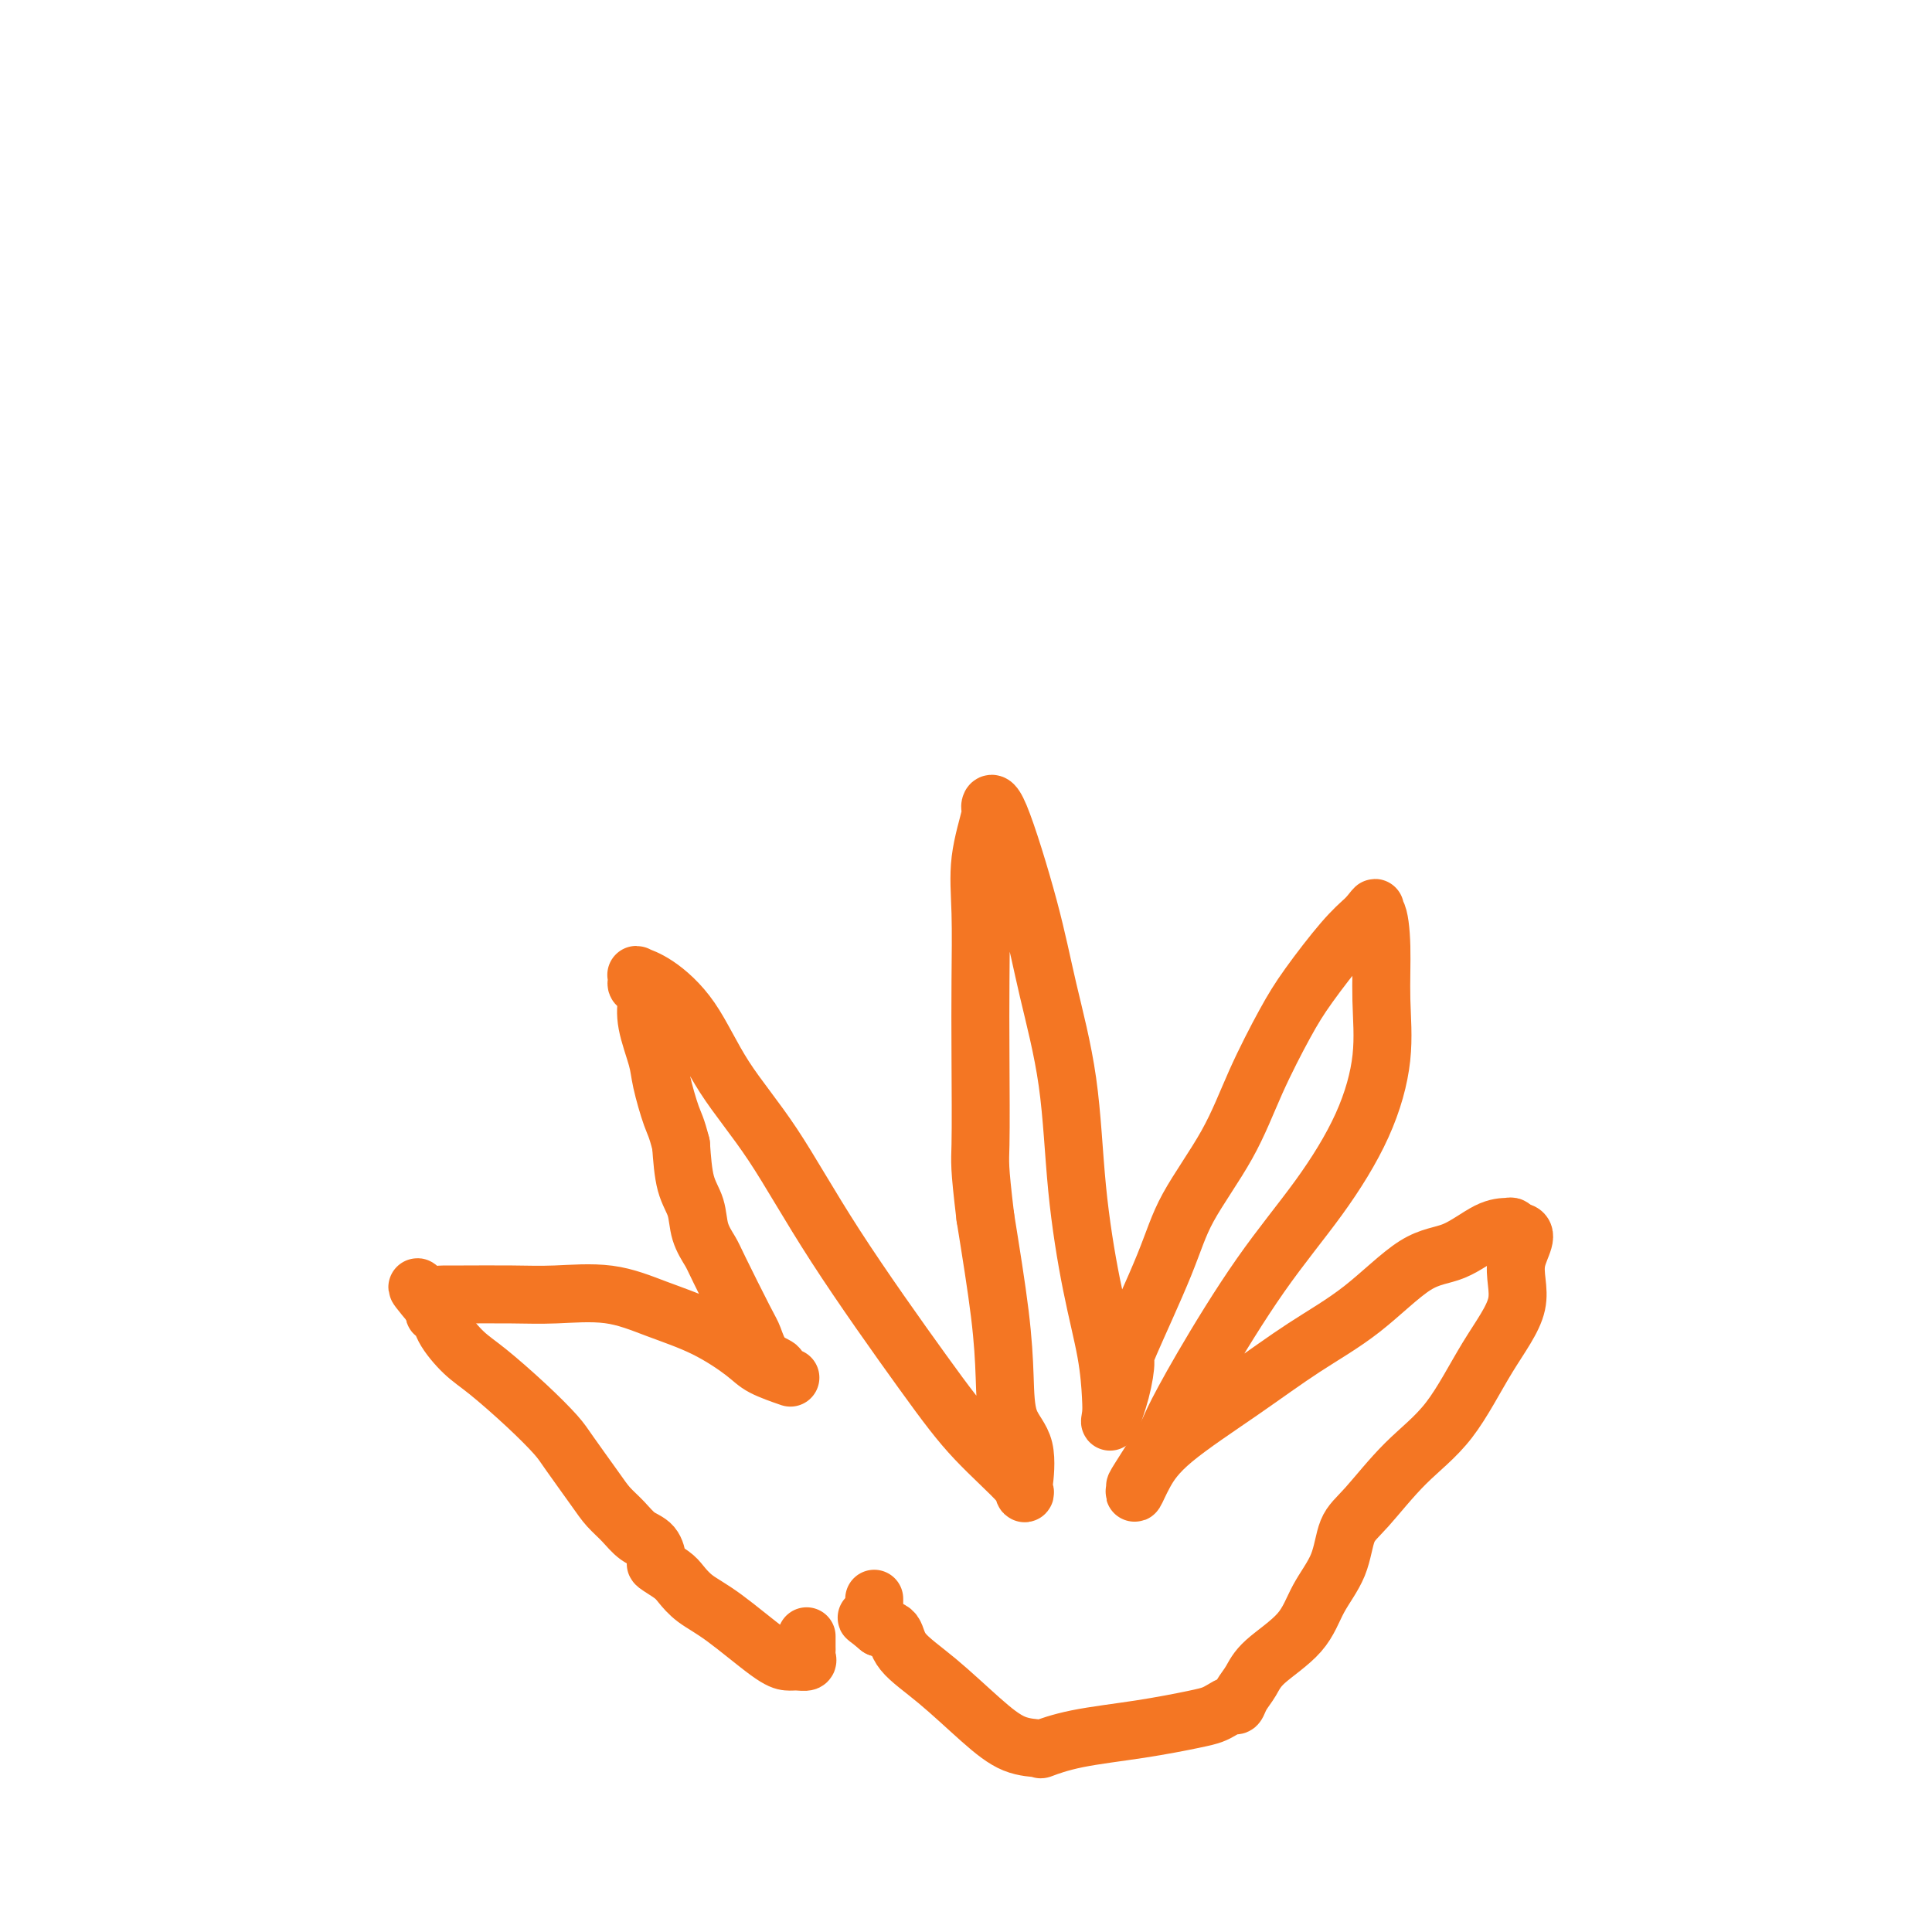
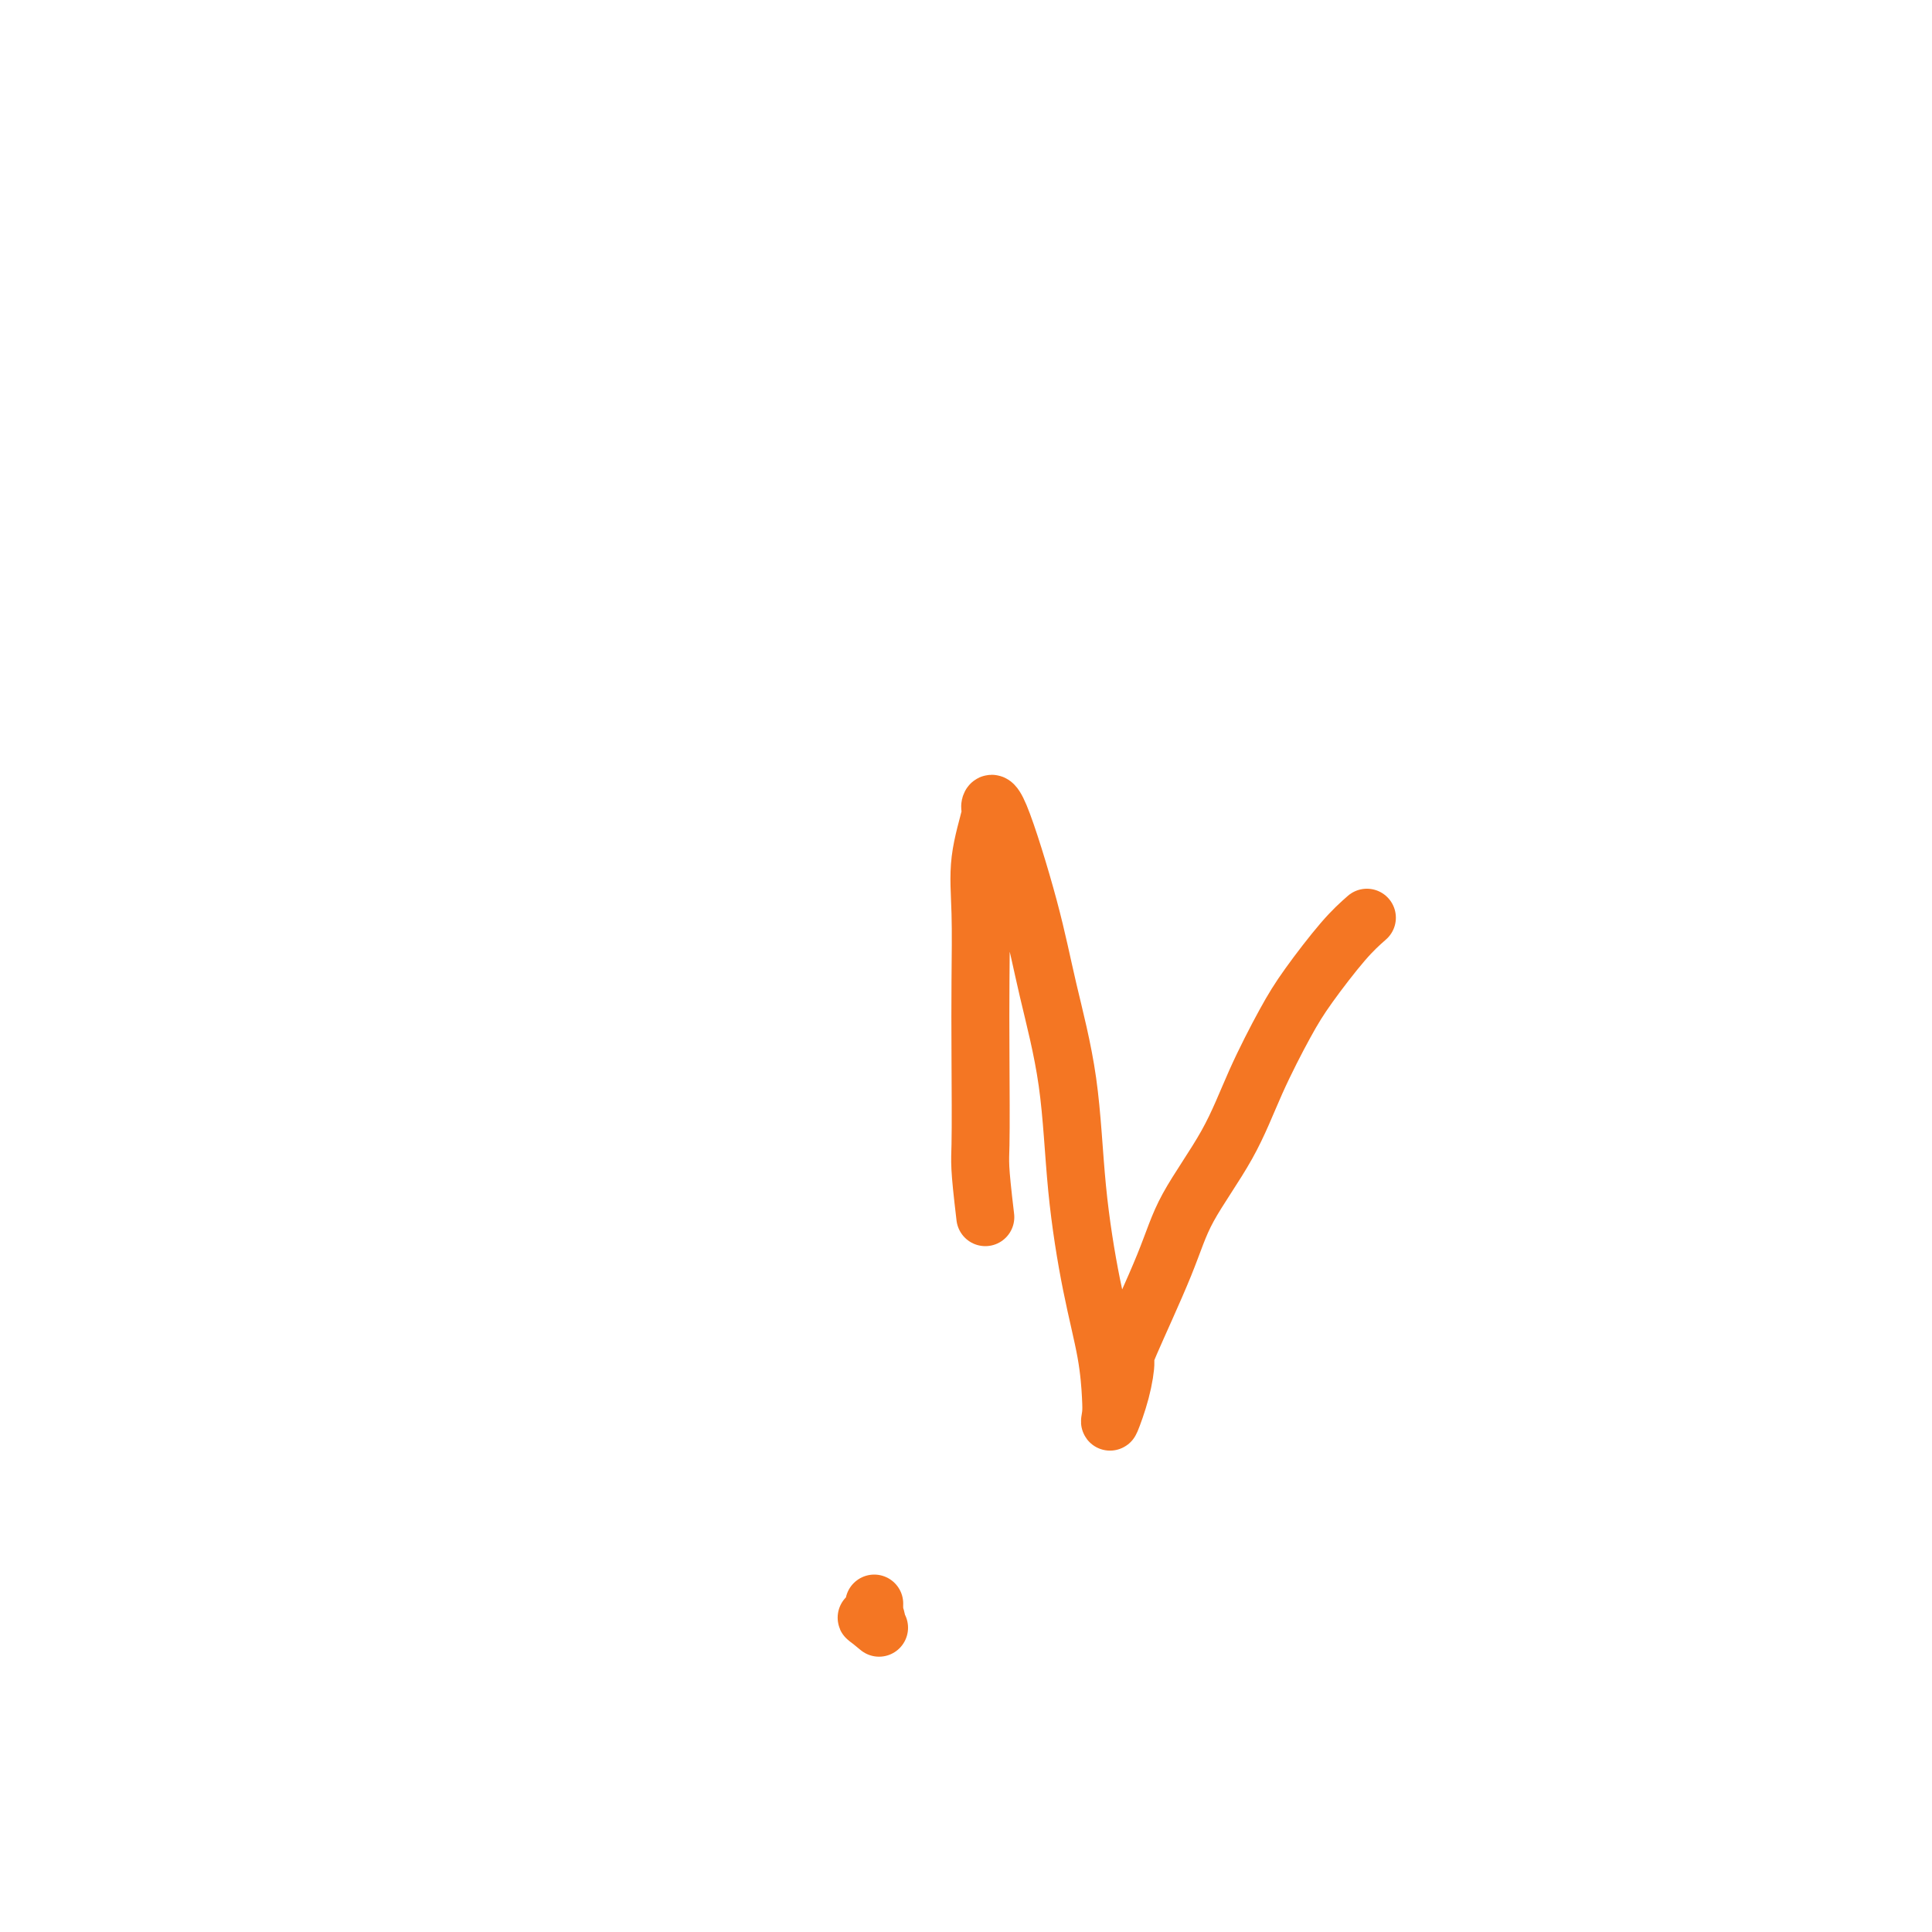
<svg xmlns="http://www.w3.org/2000/svg" viewBox="0 0 400 400" version="1.1">
  <g fill="none" stroke="#F47623" stroke-width="12" stroke-linecap="round" stroke-linejoin="round">
-     <path d="M167,339c0.001,-0.202 0.002,-0.404 0,0c-0.002,0.404 -0.007,1.415 0,2c0.007,0.585 0.024,0.746 0,1c-0.024,0.254 -0.091,0.603 0,1c0.091,0.397 0.339,0.844 0,1c-0.339,0.156 -1.266,0.023 -2,0c-0.734,-0.023 -1.275,0.065 -2,0c-0.725,-0.065 -1.635,-0.282 -4,-2c-2.365,-1.718 -6.186,-4.937 -9,-7c-2.814,-2.063 -4.620,-2.971 -6,-4c-1.380,-1.029 -2.333,-2.181 -3,-3c-0.667,-0.819 -1.049,-1.307 -2,-2c-0.951,-0.693 -2.470,-1.592 -3,-2c-0.530,-0.408 -0.071,-0.325 0,-1c0.071,-0.675 -0.247,-2.109 -1,-3c-0.753,-0.891 -1.942,-1.239 -3,-2c-1.058,-0.761 -1.986,-1.934 -3,-3c-1.014,-1.066 -2.116,-2.025 -3,-3c-0.884,-0.975 -1.552,-1.966 -3,-4c-1.448,-2.034 -3.678,-5.113 -5,-7c-1.322,-1.887 -1.738,-2.584 -3,-4c-1.262,-1.416 -3.370,-3.550 -6,-6c-2.630,-2.450 -5.780,-5.216 -8,-7c-2.220,-1.784 -3.509,-2.586 -5,-4c-1.491,-1.414 -3.183,-3.441 -4,-5c-0.817,-1.559 -0.758,-2.651 -1,-3c-0.242,-0.349 -0.783,0.043 -1,0c-0.217,-0.043 -0.108,-0.522 0,-1" />
-     <path d="M90,271c-7.092,-8.381 -1.820,-2.834 0,-1c1.820,1.834 0.190,-0.044 0,-1c-0.190,-0.956 1.061,-0.991 2,-1c0.939,-0.009 1.566,0.006 4,0c2.434,-0.006 6.675,-0.033 10,0c3.325,0.033 5.734,0.127 9,0c3.266,-0.127 7.389,-0.473 11,0c3.611,0.473 6.709,1.766 10,3c3.291,1.234 6.775,2.408 10,4c3.225,1.592 6.190,3.600 8,5c1.810,1.400 2.463,2.190 4,3c1.537,0.810 3.957,1.639 5,2c1.043,0.361 0.707,0.255 0,0c-0.707,-0.255 -1.786,-0.659 -2,-1c-0.214,-0.341 0.437,-0.620 0,-1c-0.437,-0.380 -1.961,-0.863 -3,-2c-1.039,-1.137 -1.592,-2.928 -2,-4c-0.408,-1.072 -0.672,-1.423 -2,-4c-1.328,-2.577 -3.722,-7.379 -5,-10c-1.278,-2.621 -1.442,-3.061 -2,-4c-0.558,-0.939 -1.510,-2.375 -2,-4c-0.490,-1.625 -0.516,-3.437 -1,-5c-0.484,-1.563 -1.424,-2.875 -2,-5c-0.576,-2.125 -0.788,-5.062 -1,-8" />
-     <path d="M141,237c-0.958,-3.775 -1.353,-4.212 -2,-6c-0.647,-1.788 -1.544,-4.927 -2,-7c-0.456,-2.073 -0.469,-3.080 -1,-5c-0.531,-1.920 -1.578,-4.752 -2,-7c-0.422,-2.248 -0.217,-3.912 0,-5c0.217,-1.088 0.448,-1.599 0,-2c-0.448,-0.401 -1.575,-0.693 -2,-1c-0.425,-0.307 -0.149,-0.629 0,-1c0.149,-0.371 0.170,-0.790 0,-1c-0.170,-0.210 -0.532,-0.212 0,0c0.532,0.212 1.958,0.638 4,2c2.042,1.362 4.700,3.662 7,7c2.300,3.338 4.242,7.715 7,12c2.758,4.285 6.334,8.478 10,14c3.666,5.522 7.423,12.372 13,21c5.577,8.628 12.973,19.035 18,26c5.027,6.965 7.686,10.489 11,14c3.314,3.511 7.283,7.010 9,9c1.717,1.990 1.182,2.472 1,2c-0.182,-0.472 -0.010,-1.899 0,-2c0.010,-0.101 -0.142,1.124 0,0c0.142,-1.124 0.580,-4.597 0,-7c-0.580,-2.403 -2.176,-3.737 -3,-6c-0.824,-2.263 -0.876,-5.455 -1,-9c-0.124,-3.545 -0.321,-7.441 -1,-13c-0.679,-5.559 -1.839,-12.779 -3,-20" />
    <path d="M204,252c-1.310,-11.023 -1.085,-11.080 -1,-15c0.085,-3.920 0.031,-11.702 0,-18c-0.031,-6.298 -0.037,-11.111 0,-16c0.037,-4.889 0.117,-9.854 0,-14c-0.117,-4.146 -0.432,-7.473 0,-11c0.432,-3.527 1.612,-7.254 2,-9c0.388,-1.746 -0.016,-1.511 0,-2c0.016,-0.489 0.451,-1.702 2,2c1.549,3.702 4.213,12.319 6,19c1.787,6.681 2.695,11.428 4,17c1.305,5.572 3.005,11.971 4,19c0.995,7.029 1.286,14.687 2,22c0.714,7.313 1.850,14.279 3,20c1.150,5.721 2.315,10.196 3,14c0.685,3.804 0.892,6.938 1,9c0.108,2.062 0.118,3.052 0,4c-0.118,0.948 -0.362,1.853 0,1c0.362,-0.853 1.331,-3.464 2,-6c0.669,-2.536 1.038,-4.998 1,-6c-0.038,-1.002 -0.484,-0.544 1,-4c1.484,-3.456 4.896,-10.824 7,-16c2.104,-5.176 2.898,-8.158 5,-12c2.102,-3.842 5.510,-8.544 8,-13c2.490,-4.456 4.062,-8.666 6,-13c1.938,-4.334 4.241,-8.790 6,-12c1.759,-3.210 2.974,-5.172 5,-8c2.026,-2.828 4.865,-6.522 7,-9c2.135,-2.478 3.568,-3.739 5,-5" />
-     <path d="M283,190c2.813,-3.553 1.344,-1.437 1,-1c-0.344,0.437 0.435,-0.806 1,0c0.565,0.806 0.915,3.661 1,7c0.085,3.339 -0.095,7.162 0,11c0.095,3.838 0.467,7.691 0,12c-0.467,4.309 -1.772,9.074 -4,14c-2.228,4.926 -5.381,10.013 -9,15c-3.619,4.987 -7.706,9.873 -12,16c-4.294,6.127 -8.797,13.497 -12,19c-3.203,5.503 -5.108,9.141 -6,11c-0.892,1.859 -0.770,1.938 -2,4c-1.230,2.062 -3.810,6.107 -5,8c-1.190,1.893 -0.988,1.633 -1,2c-0.012,0.367 -0.238,1.360 0,1c0.238,-0.360 0.940,-2.072 2,-4c1.060,-1.928 2.480,-4.072 6,-7c3.520,-2.928 9.142,-6.641 14,-10c4.858,-3.359 8.953,-6.364 13,-9c4.047,-2.636 8.048,-4.902 12,-8c3.952,-3.098 7.857,-7.027 11,-9c3.143,-1.973 5.525,-1.990 8,-3c2.475,-1.010 5.045,-3.013 7,-4c1.955,-0.987 3.296,-0.958 4,-1c0.704,-0.042 0.773,-0.155 1,0c0.227,0.155 0.614,0.577 1,1" />
-     <path d="M314,255c3.178,-0.140 0.622,3.010 0,6c-0.622,2.990 0.690,5.819 0,9c-0.690,3.181 -3.382,6.715 -6,11c-2.618,4.285 -5.161,9.323 -8,13c-2.839,3.677 -5.975,5.993 -9,9c-3.025,3.007 -5.940,6.704 -8,9c-2.060,2.296 -3.266,3.191 -4,5c-0.734,1.809 -0.997,4.532 -2,7c-1.003,2.468 -2.745,4.681 -4,7c-1.255,2.319 -2.024,4.745 -4,7c-1.976,2.255 -5.158,4.341 -7,6c-1.842,1.659 -2.342,2.892 -3,4c-0.658,1.108 -1.474,2.090 -2,3c-0.526,0.910 -0.761,1.749 -1,2c-0.239,0.251 -0.483,-0.084 -1,0c-0.517,0.084 -1.308,0.588 -2,1c-0.692,0.412 -1.286,0.731 -2,1c-0.714,0.269 -1.546,0.489 -4,1c-2.454,0.511 -6.528,1.313 -11,2c-4.472,0.687 -9.343,1.258 -13,2c-3.657,0.742 -6.100,1.656 -7,2c-0.900,0.344 -0.259,0.119 -1,0c-0.741,-0.119 -2.866,-0.133 -5,-1c-2.134,-0.867 -4.279,-2.586 -7,-5c-2.721,-2.414 -6.018,-5.523 -9,-8c-2.982,-2.477 -5.649,-4.321 -7,-6c-1.351,-1.679 -1.386,-3.194 -2,-4c-0.614,-0.806 -1.807,-0.903 -3,-1" />
-     <path d="M182,337c-4.558,-3.814 -1.953,-1.350 -1,-1c0.953,0.350 0.255,-1.412 0,-2c-0.255,-0.588 -0.068,0.000 0,0c0.068,-0.000 0.018,-0.588 0,-1c-0.018,-0.412 -0.005,-0.646 0,-1c0.005,-0.354 0.001,-0.826 0,-1c-0.001,-0.174 -0.000,-0.050 0,0c0.000,0.050 0.000,0.025 0,0" />
+     <path d="M182,337c-4.558,-3.814 -1.953,-1.350 -1,-1c0.953,0.350 0.255,-1.412 0,-2c-0.255,-0.588 -0.068,0.000 0,0c0.068,-0.000 0.018,-0.588 0,-1c-0.018,-0.412 -0.005,-0.646 0,-1c-0.001,-0.174 -0.000,-0.050 0,0c0.000,0.050 0.000,0.025 0,0" />
  </g>
</svg>